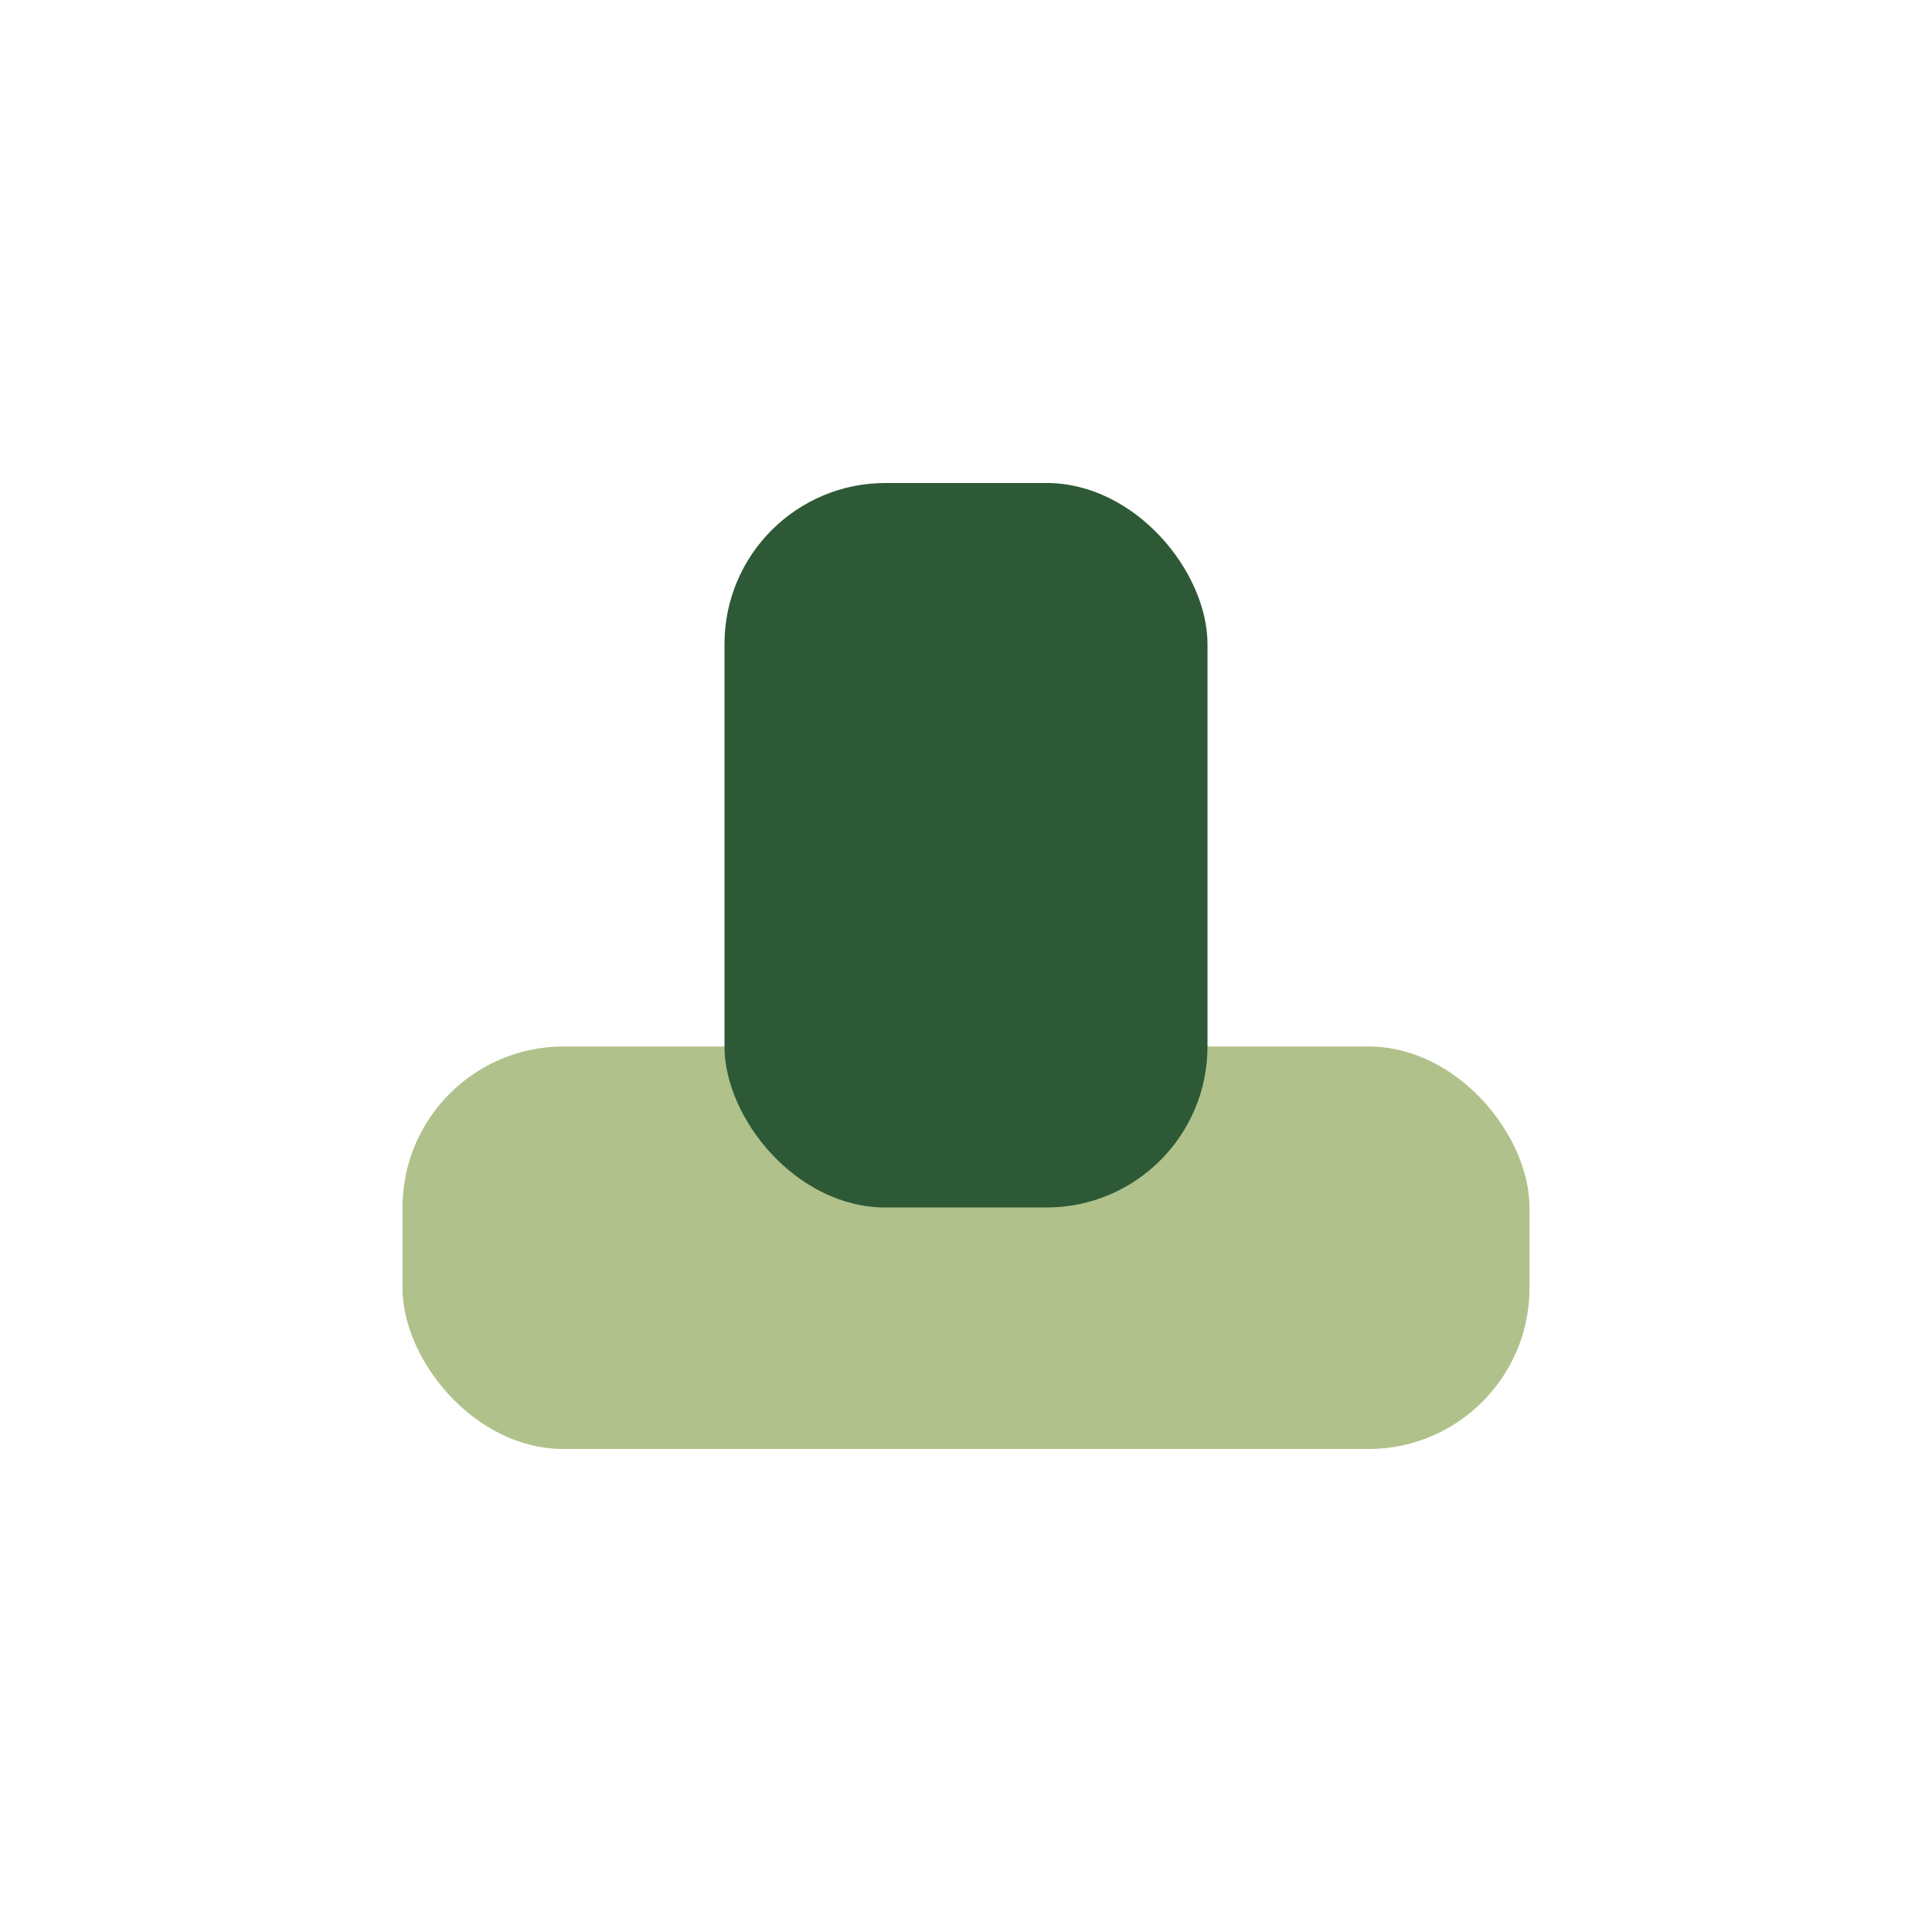
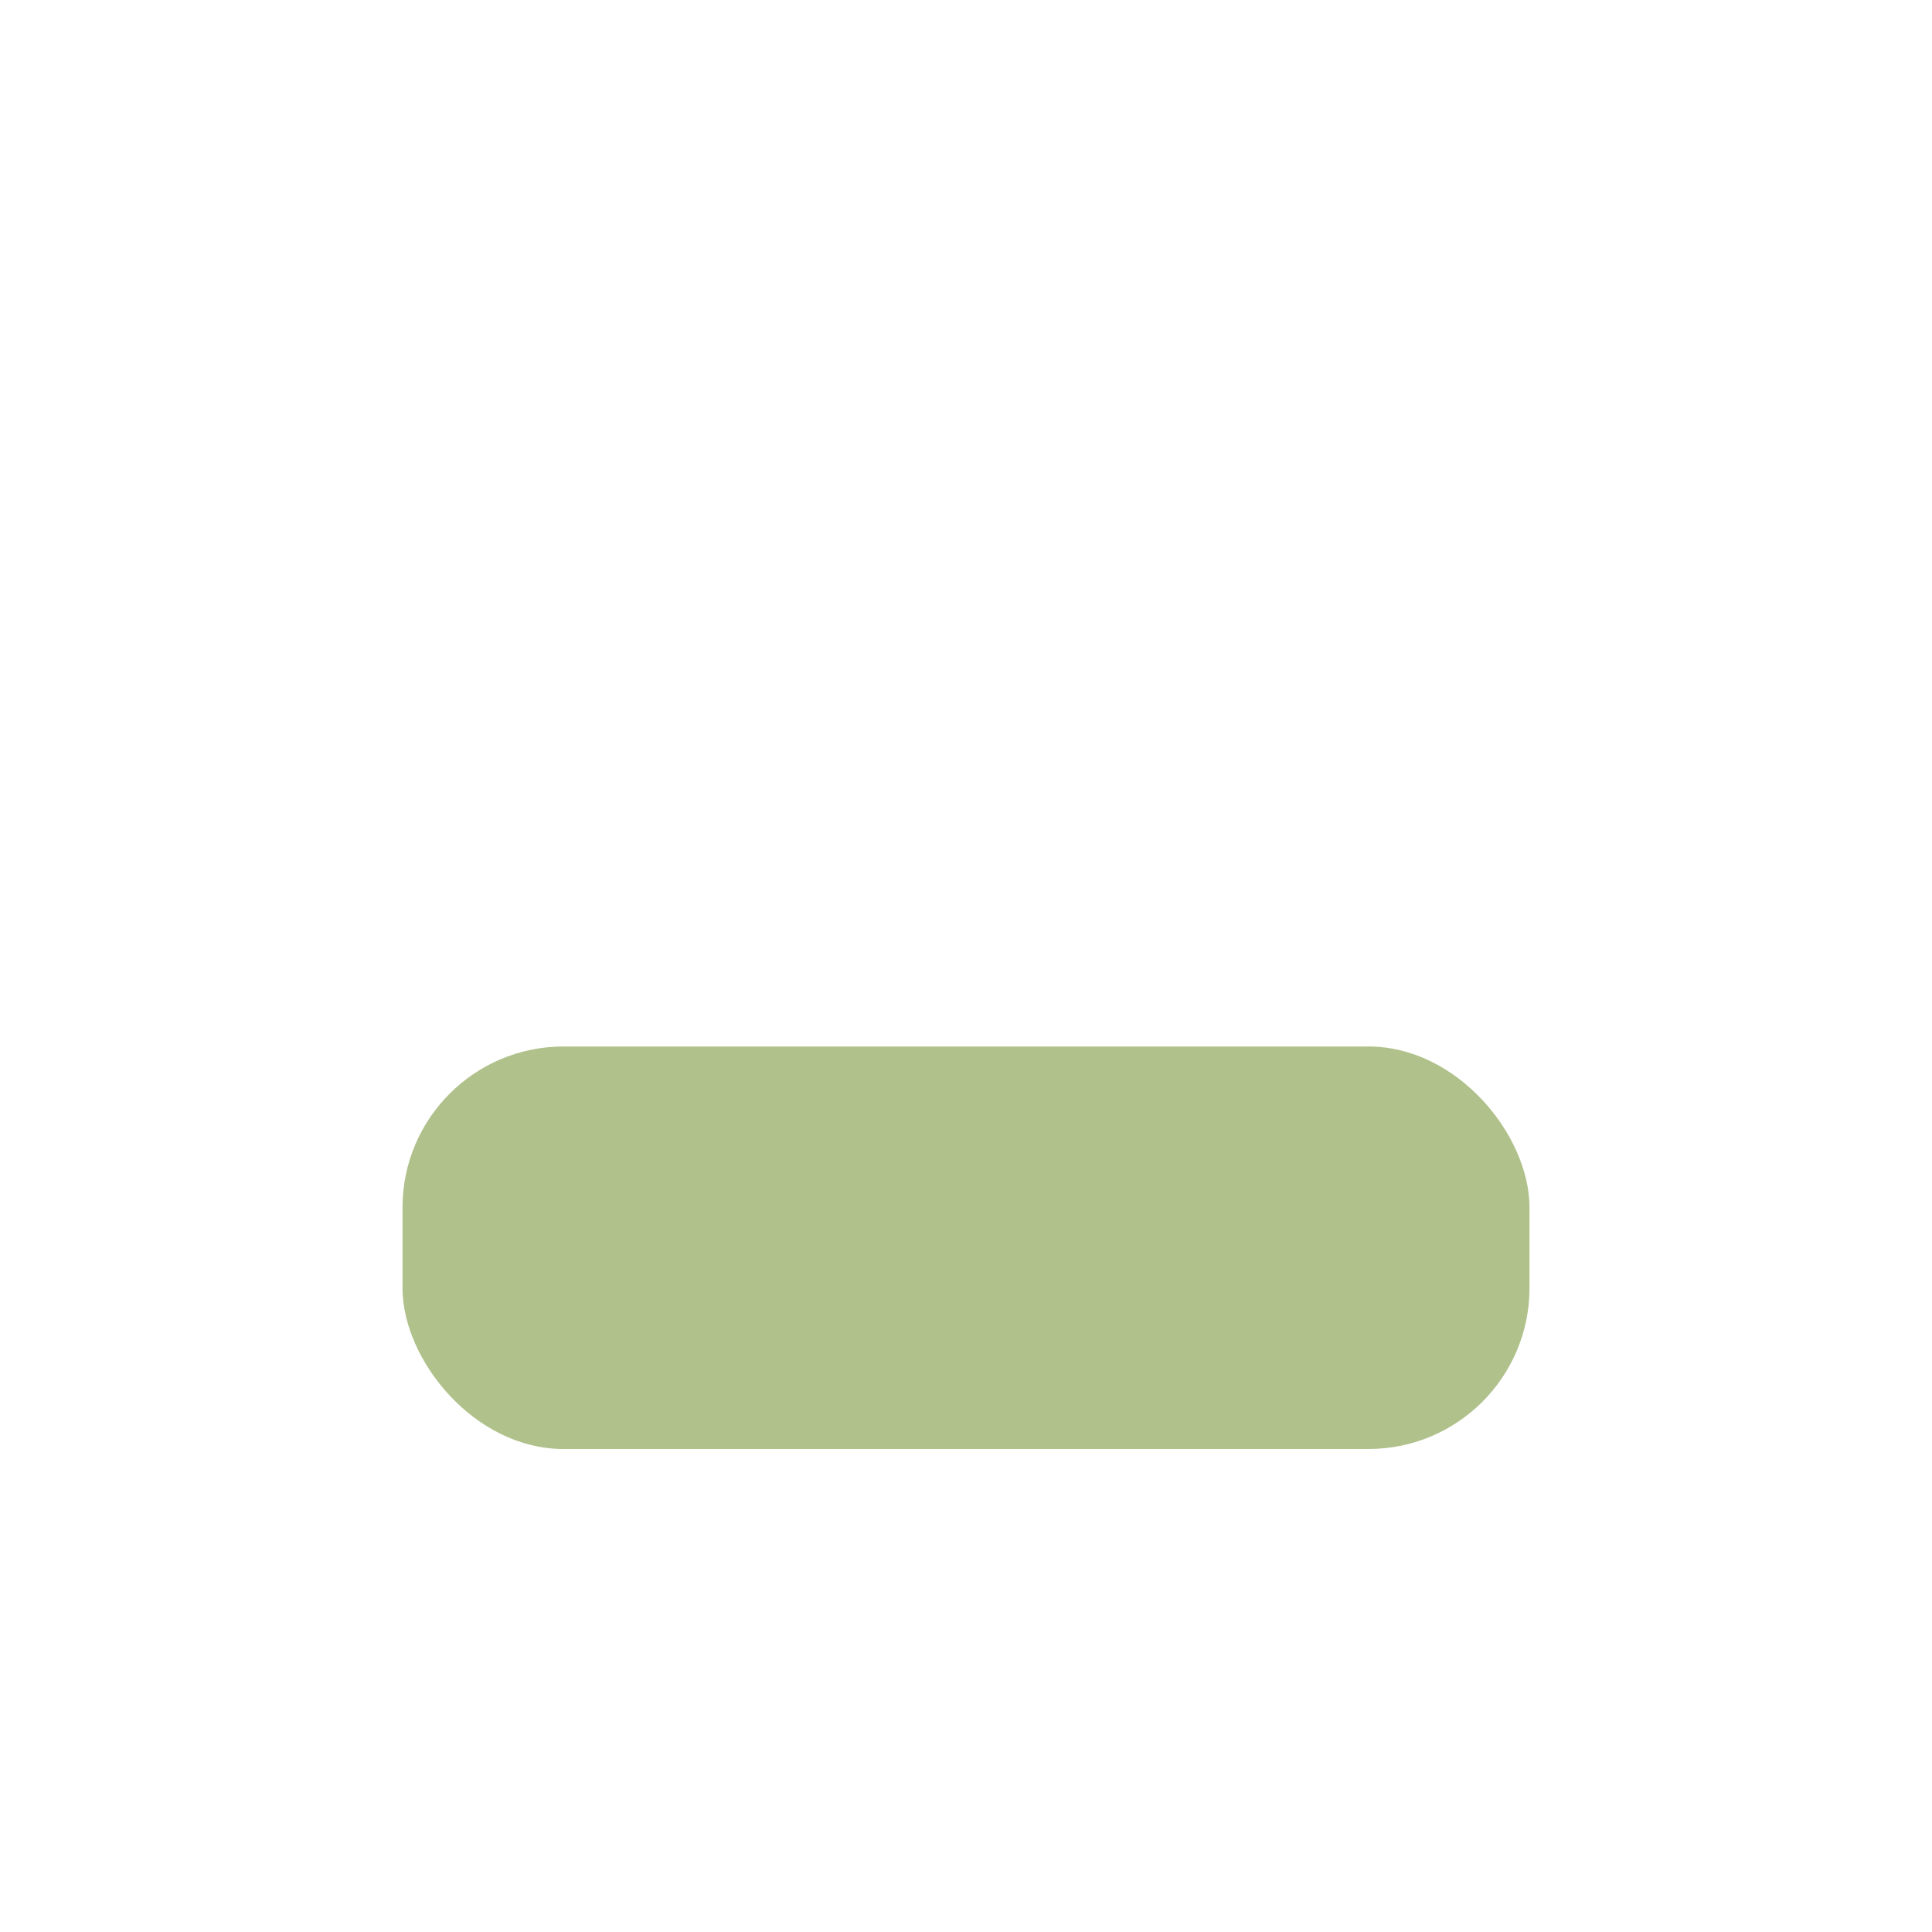
<svg xmlns="http://www.w3.org/2000/svg" width="24" height="24" viewBox="0 0 24 24">
  <rect x="5" y="13" width="14" height="5" rx="2" fill="#B0C18B" />
-   <rect x="9" y="6" width="6" height="9" rx="2" fill="#2D5936" />
</svg>